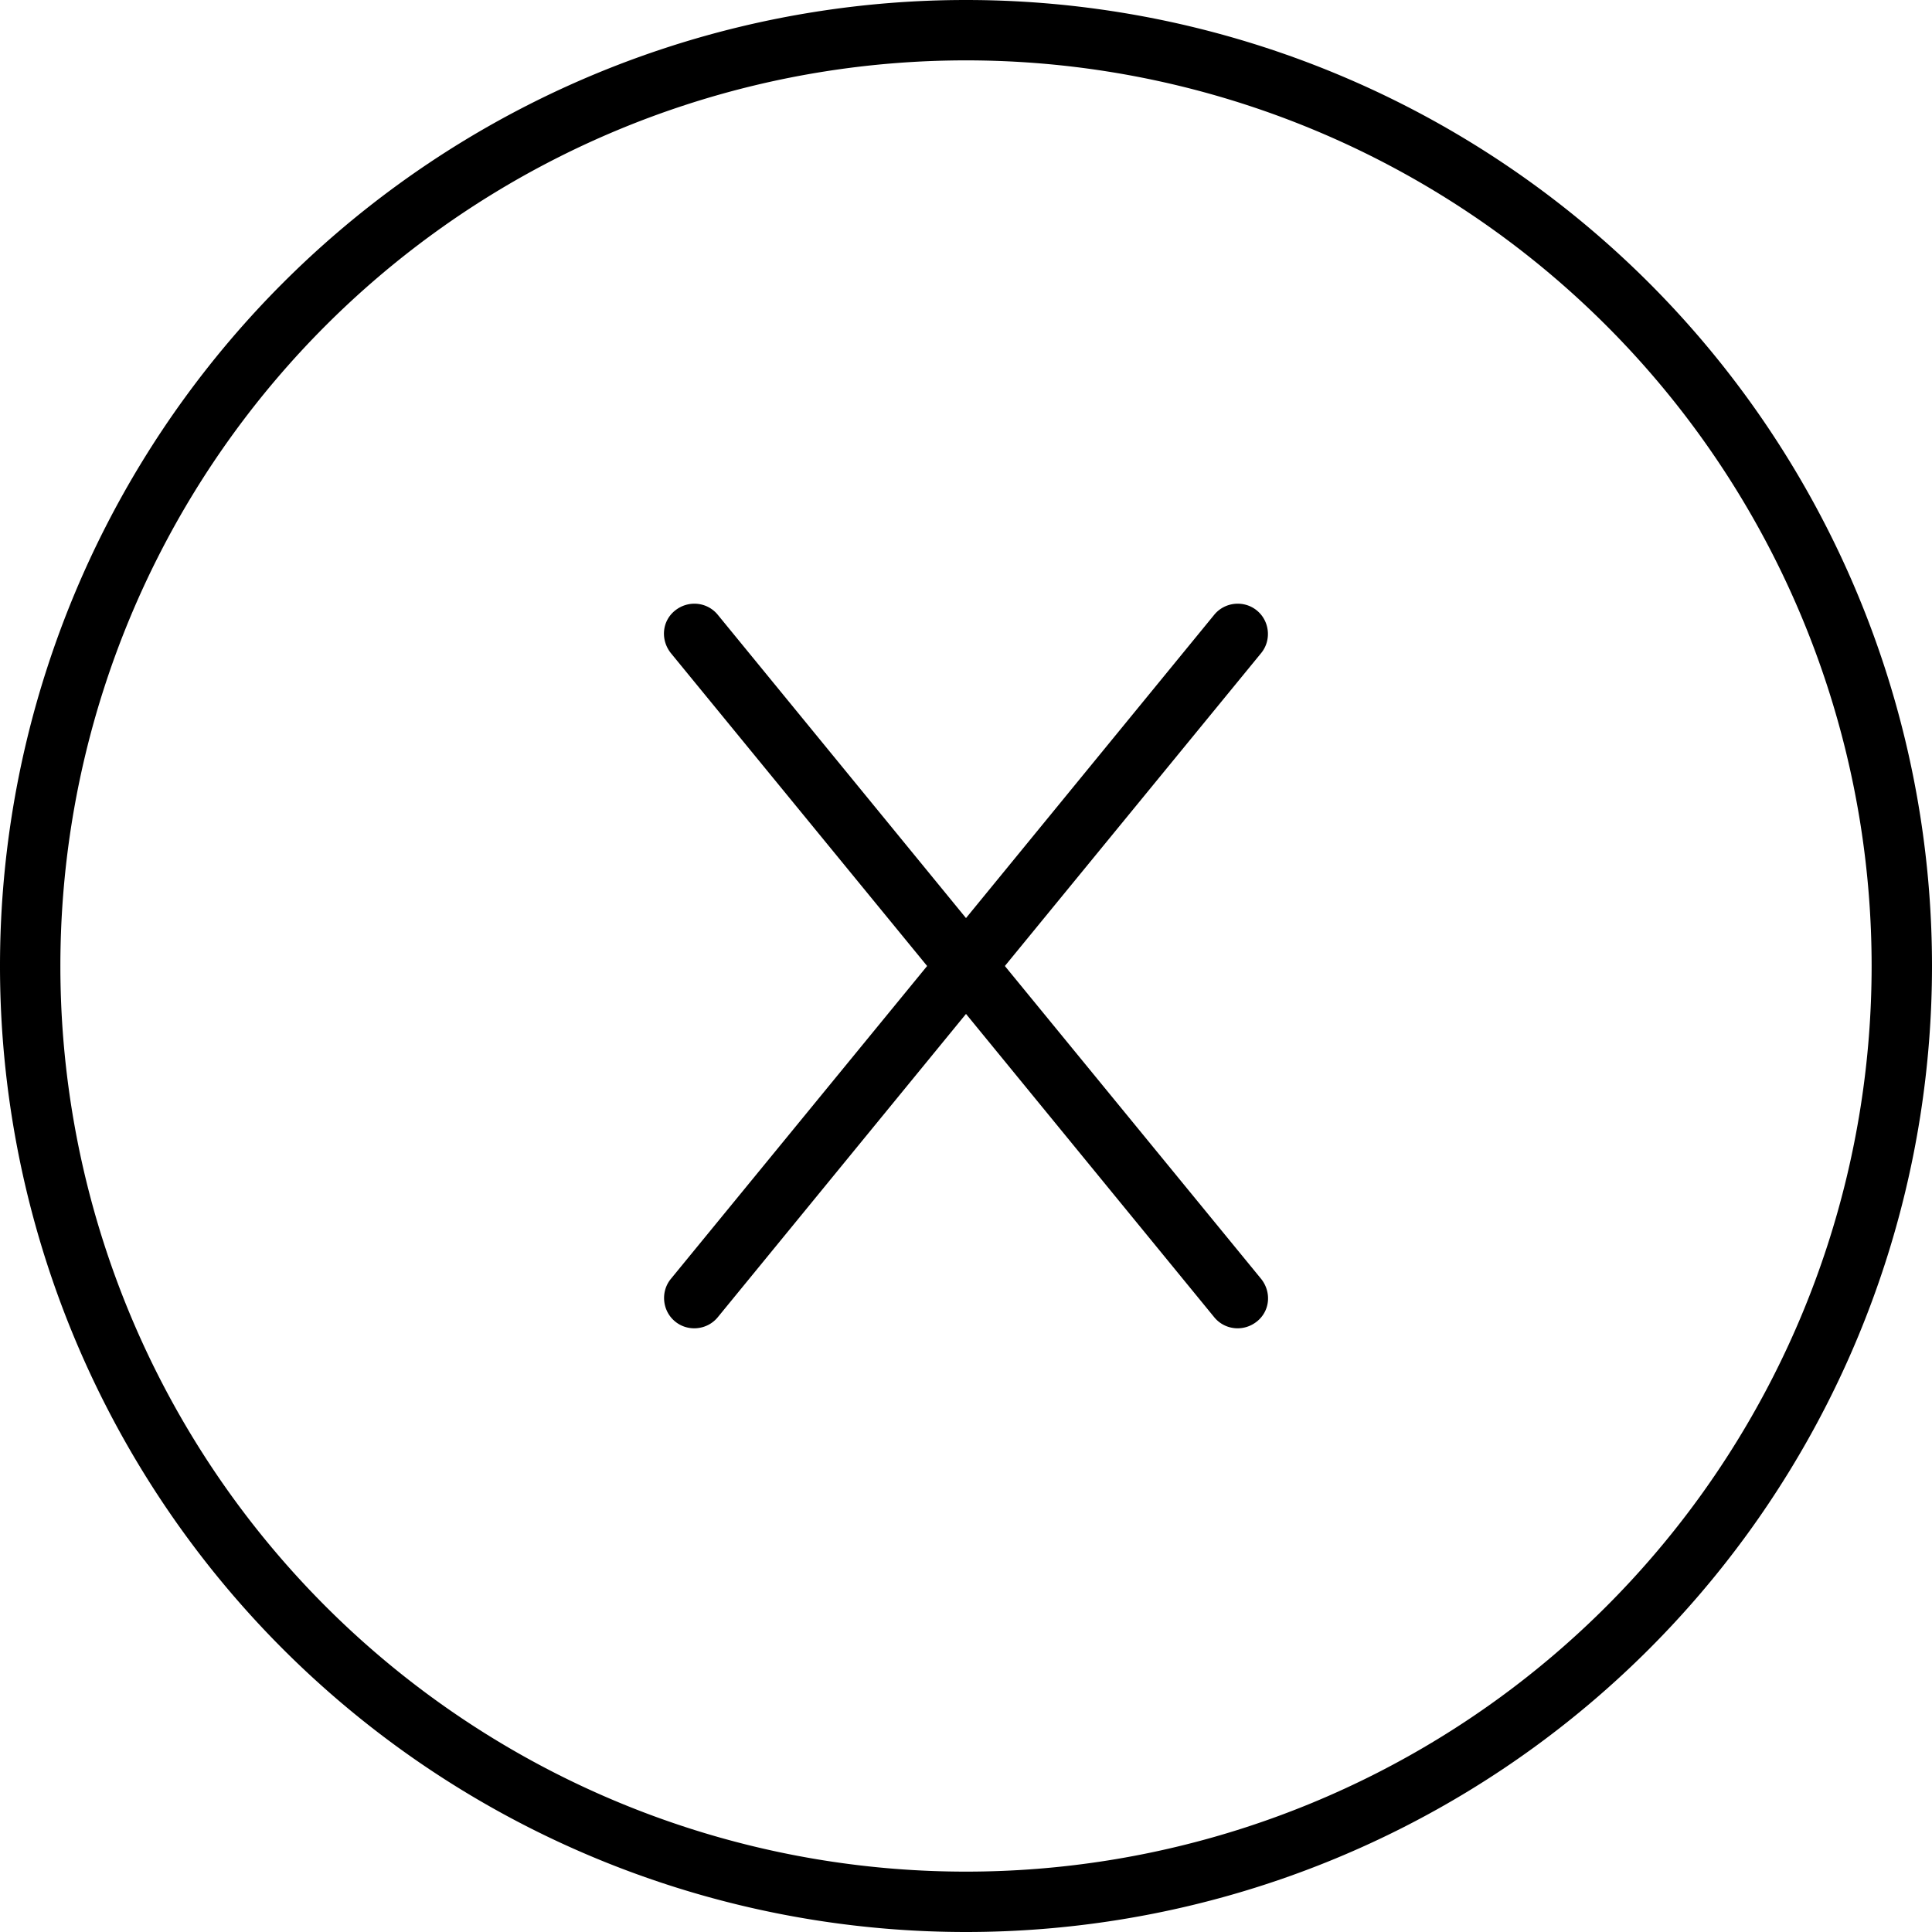
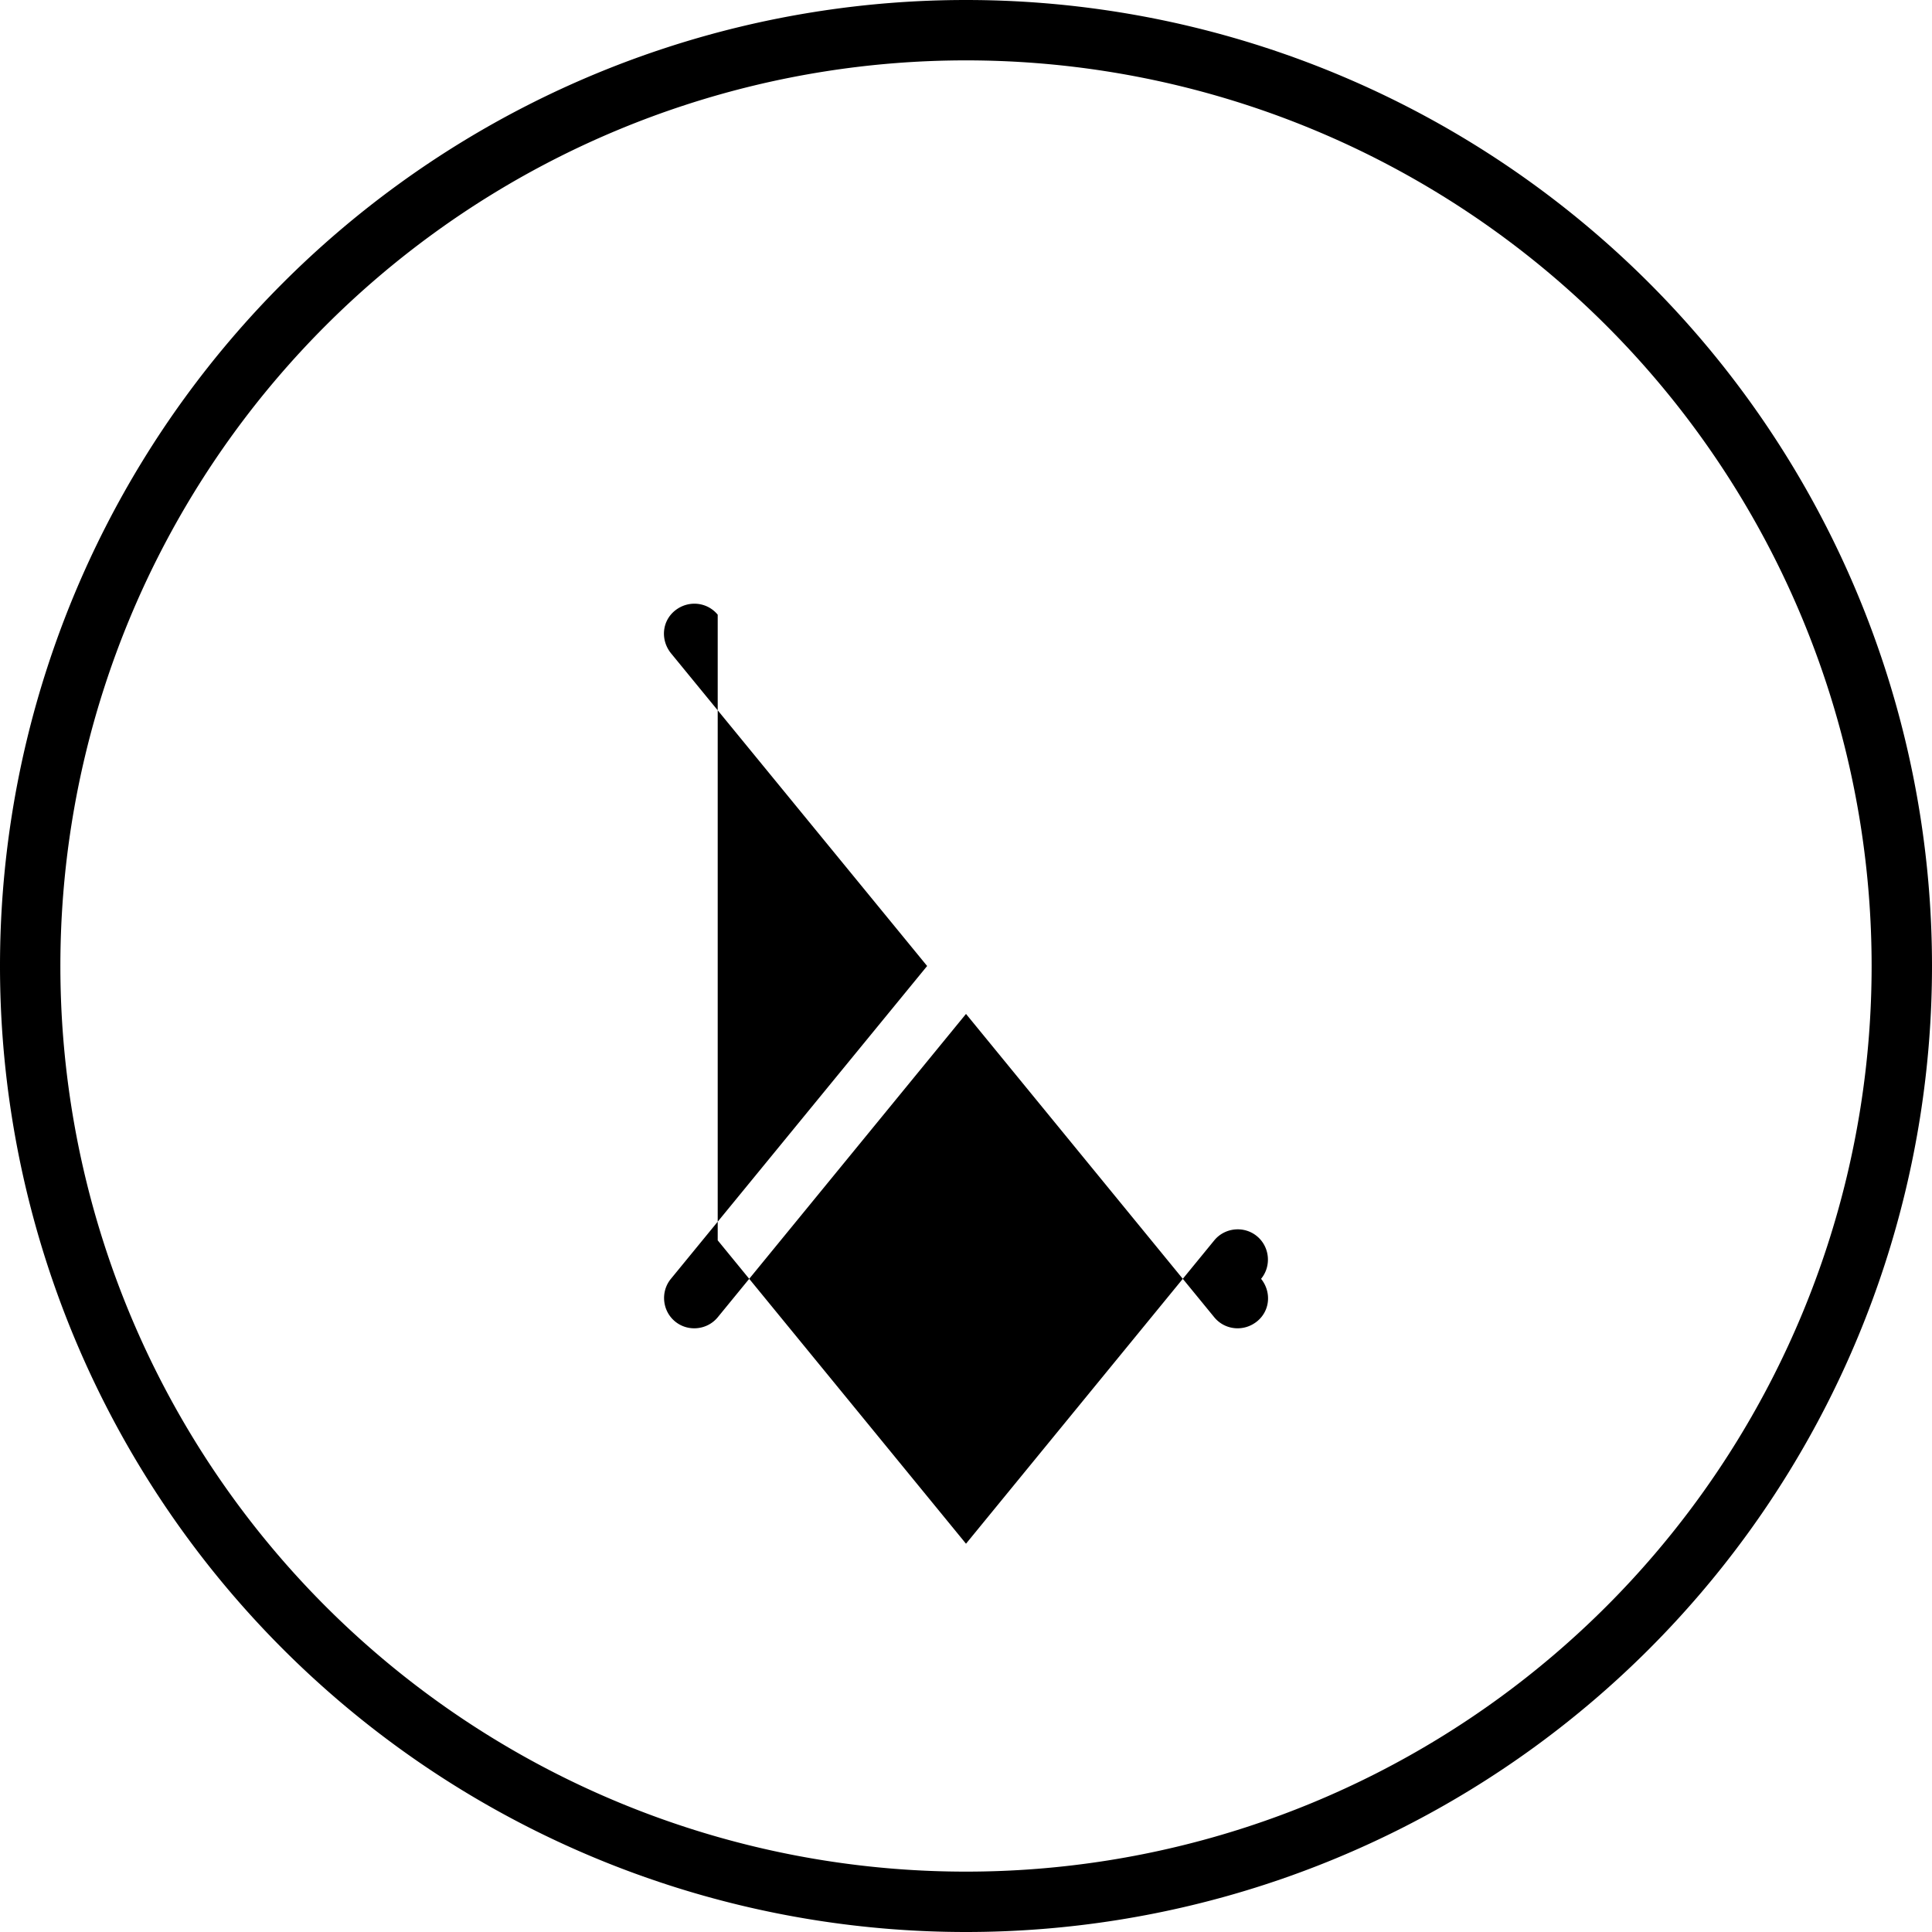
<svg xmlns="http://www.w3.org/2000/svg" viewBox="0 0 512 512">
-   <path fill="currentColor" d="M256 16a240 240 0 1 1 0 480 240 240 0 1 1 0-480zm0 496a256 256 0 1 0 0-512 256 256 0 1 0 0 512zM190.2 162.9c-2.8-3.4-7.8-3.9-11.3-1.1s-3.9 7.8-1.1 11.3l67.9 82.9-67.9 82.9c-2.8 3.4-2.3 8.5 1.1 11.3s8.5 2.3 11.3-1.1l65.8-80.4 65.8 80.4c2.8 3.4 7.8 3.9 11.3 1.1s3.9-7.8 1.1-11.3l-67.9-82.9 67.9-82.9c2.8-3.4 2.3-8.5-1.1-11.3s-8.5-2.3-11.3 1.1l-65.8 80.4-65.8-80.4z" />
+   <path fill="currentColor" d="M256 16a240 240 0 1 1 0 480 240 240 0 1 1 0-480zm0 496a256 256 0 1 0 0-512 256 256 0 1 0 0 512zM190.2 162.9c-2.8-3.4-7.8-3.9-11.3-1.1s-3.9 7.8-1.1 11.3l67.9 82.9-67.9 82.9c-2.8 3.4-2.3 8.5 1.1 11.3s8.5 2.3 11.3-1.1l65.8-80.4 65.8 80.4c2.8 3.4 7.8 3.9 11.3 1.1s3.9-7.8 1.1-11.3c2.8-3.4 2.3-8.5-1.1-11.3s-8.5-2.3-11.3 1.1l-65.8 80.4-65.8-80.4z" />
</svg>